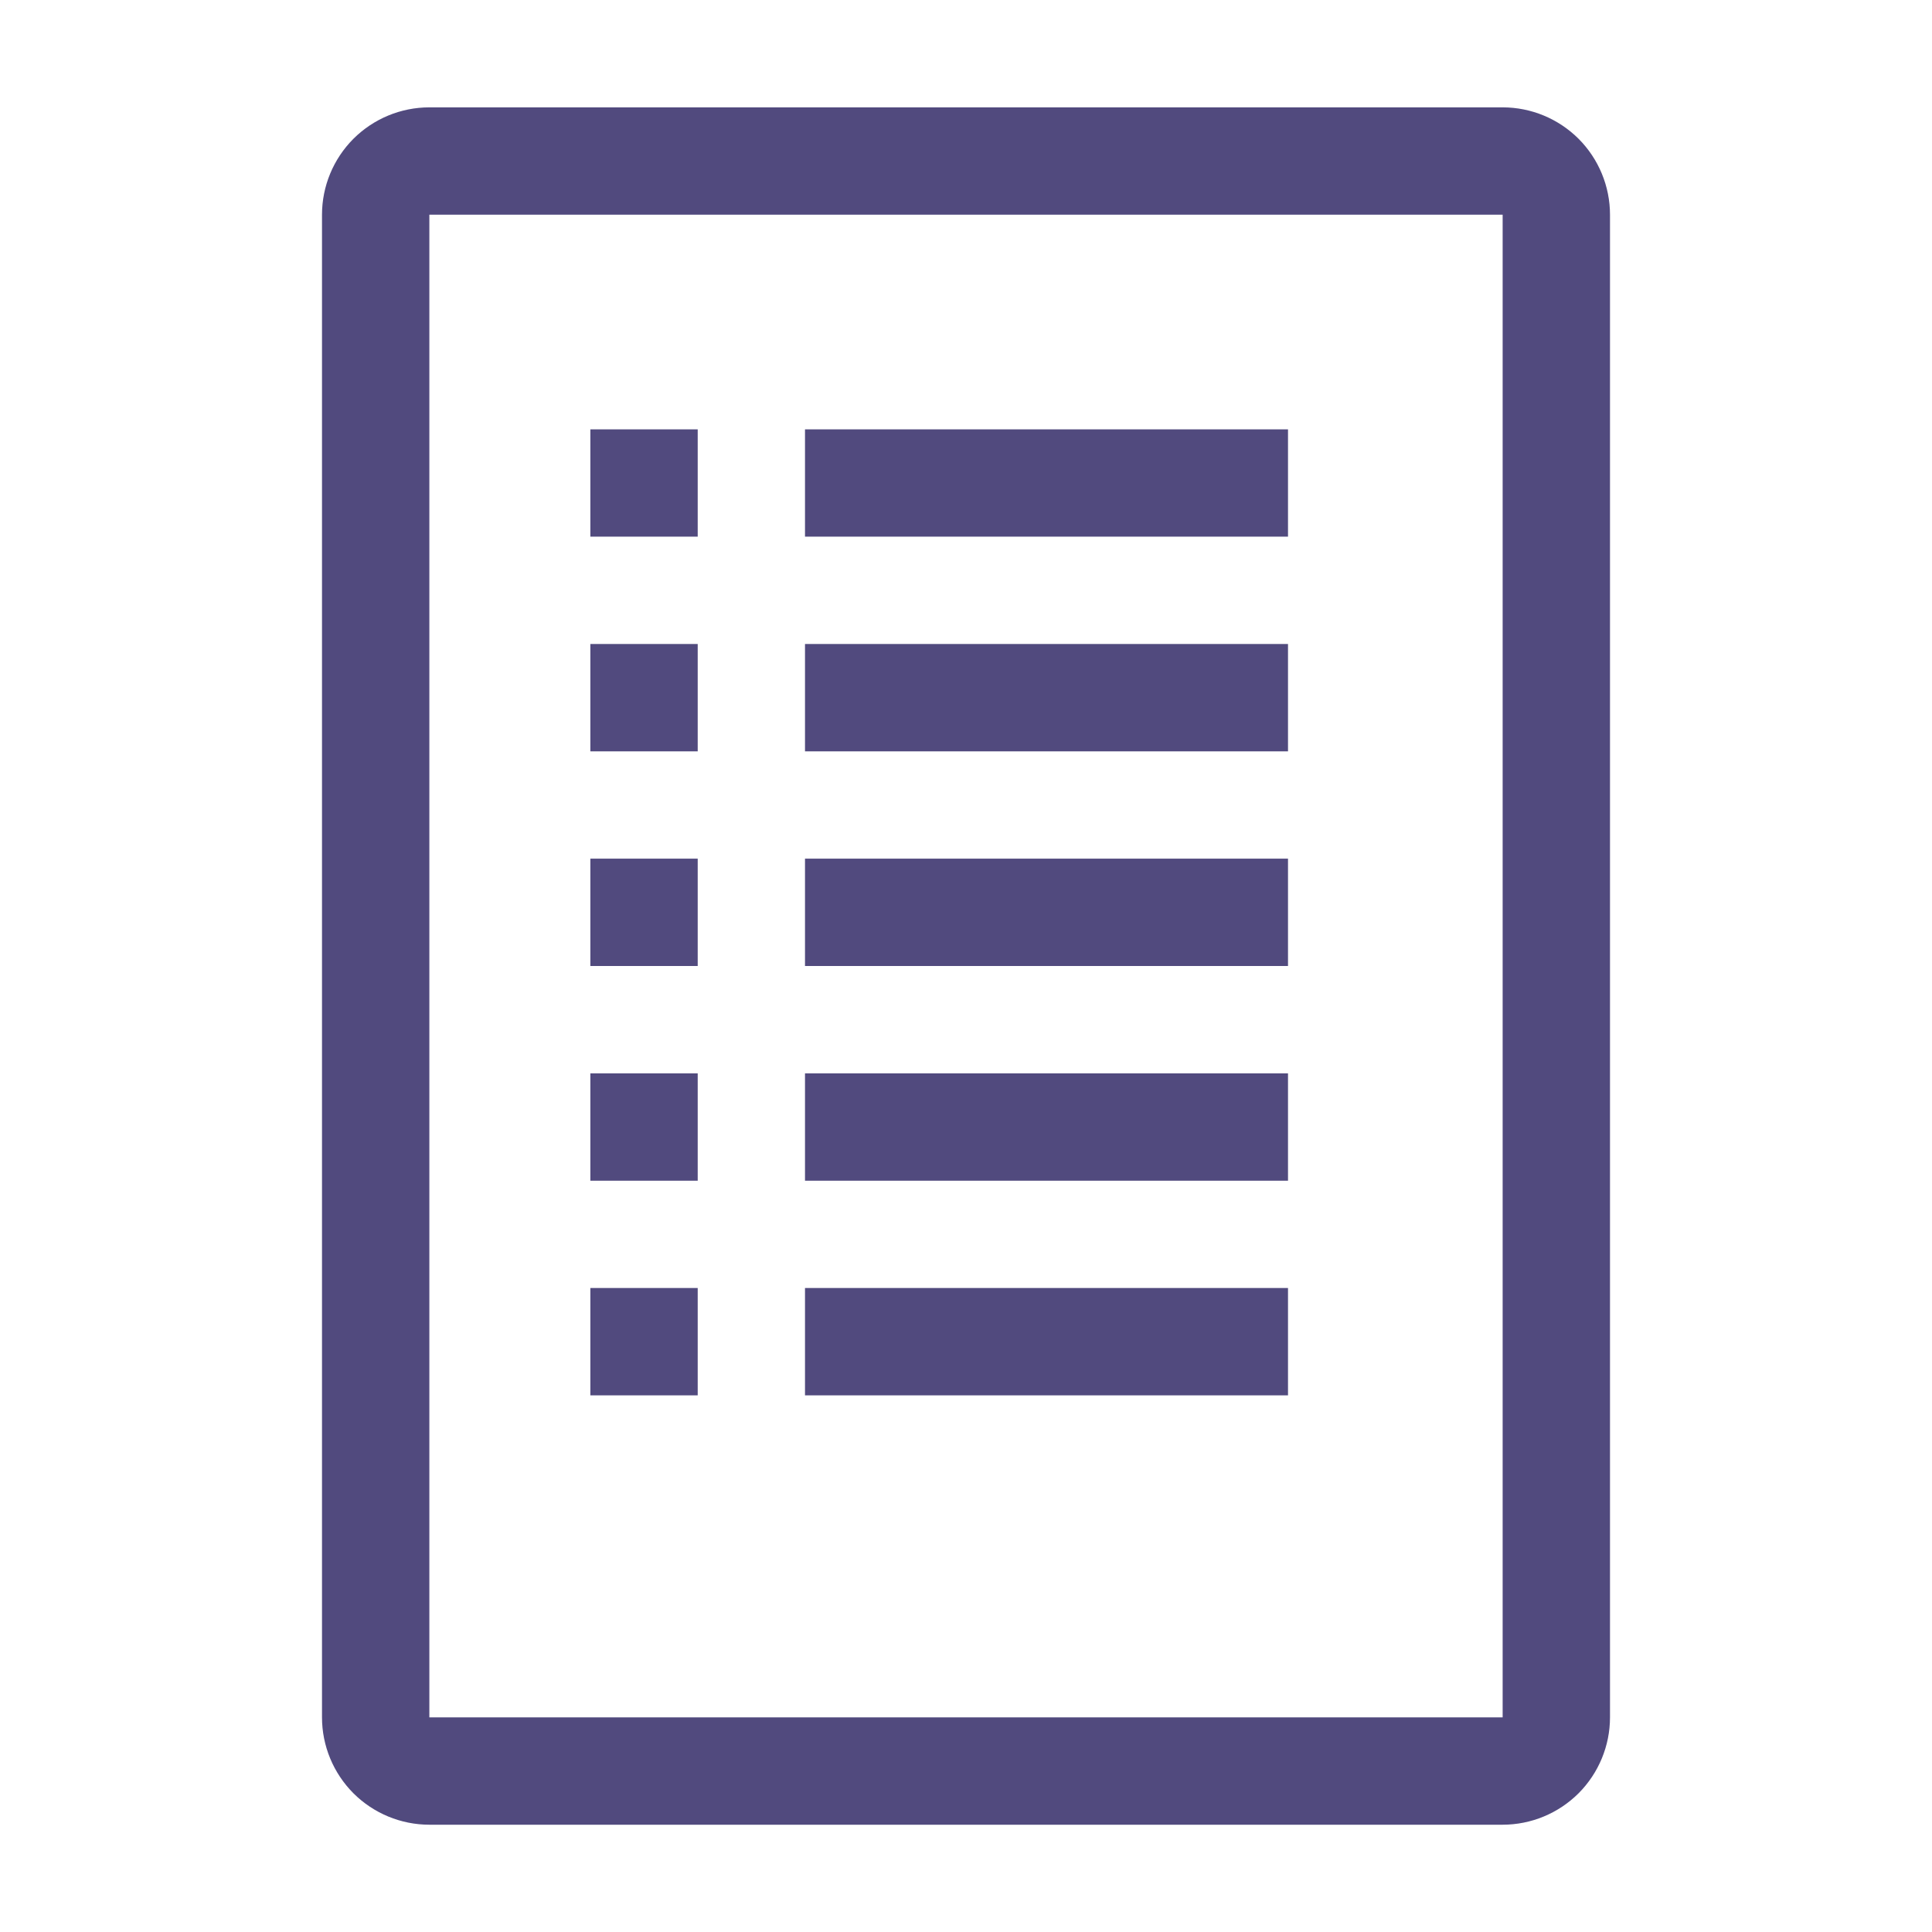
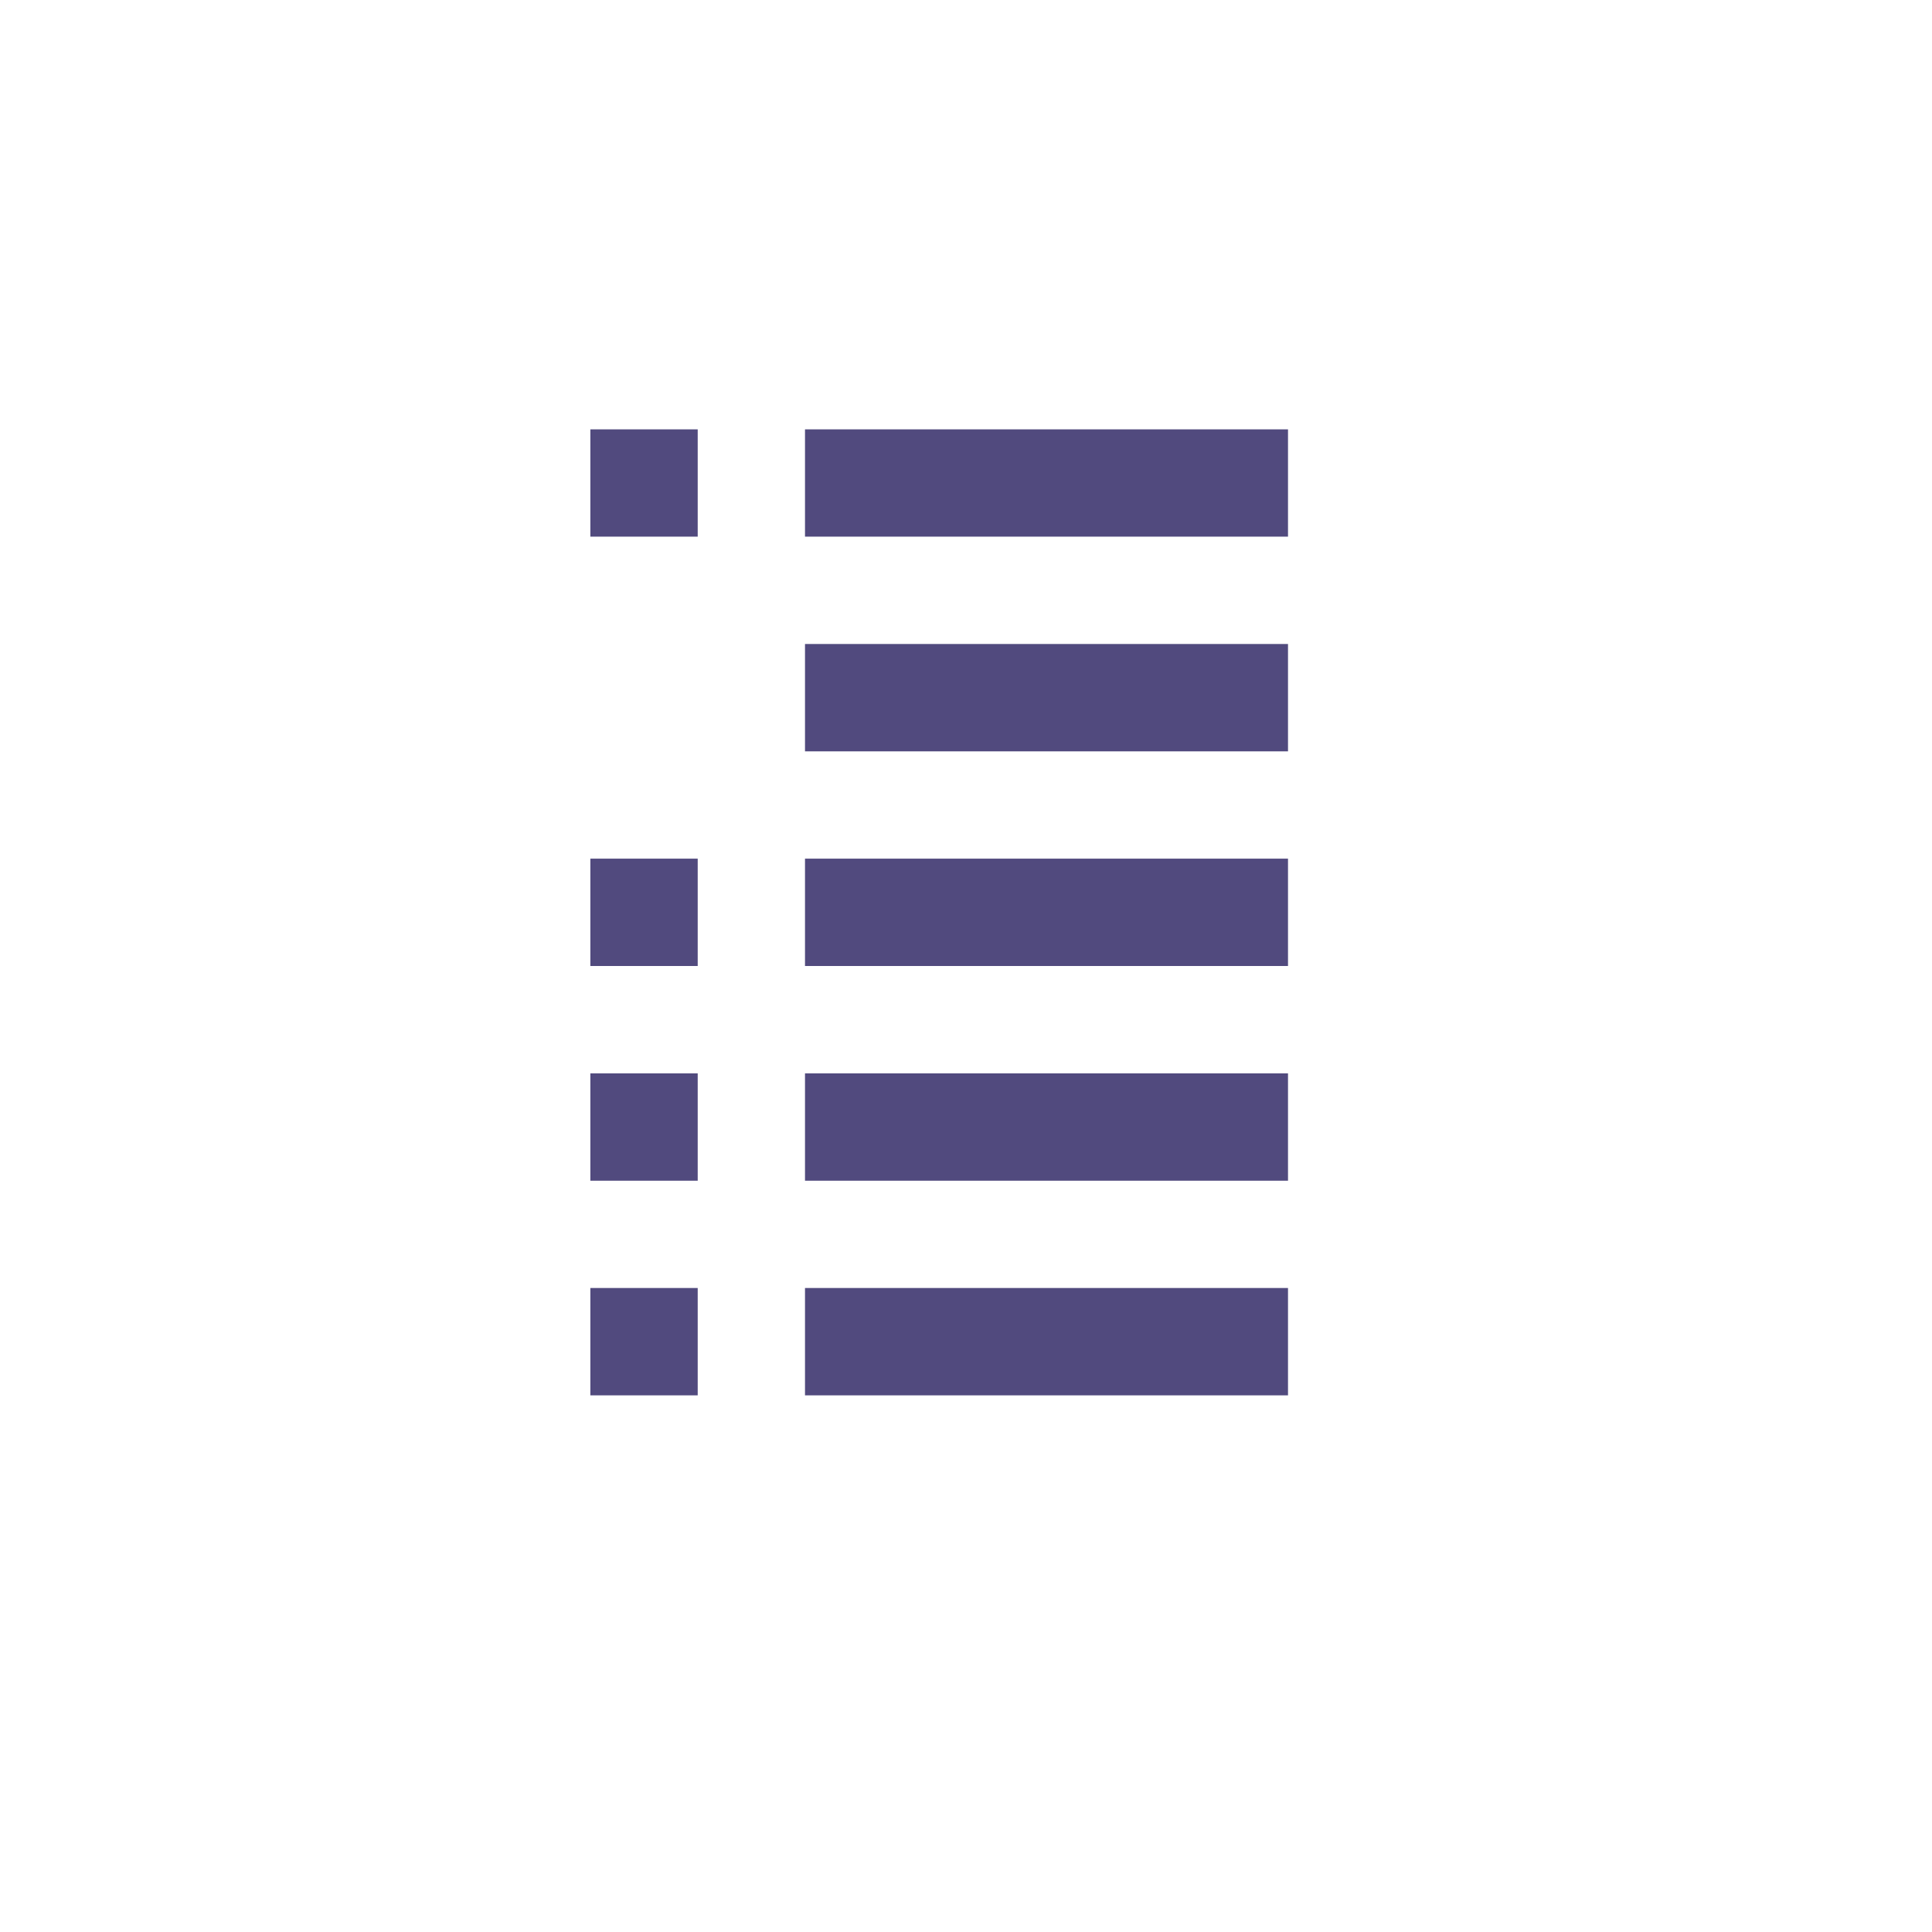
<svg xmlns="http://www.w3.org/2000/svg" width="30" height="30" viewBox="0 0 30 30" fill="none">
  <path d="M12.5 6.667H20V8.333H12.5V6.667Z" fill="#514A7E" />
  <path d="M12.5 10H20V11.667H12.5V10Z" fill="#514A7E" />
  <path d="M12.5 13.333H20V15H12.5V13.333Z" fill="#514A7E" />
  <path d="M12.5 16.667H20V18.334H12.5V16.667Z" fill="#514A7E" />
  <path d="M12.5 20H20V21.667H12.5V20Z" fill="#514A7E" />
  <path d="M9.167 6.667H10.834V8.333H9.167V6.667Z" fill="#514A7E" />
-   <path d="M9.167 10H10.834V11.667H9.167V10Z" fill="#514A7E" />
+   <path d="M9.167 10H10.834V11.667V10Z" fill="#514A7E" />
  <path d="M9.167 13.333H10.834V15H9.167V13.333Z" fill="#514A7E" />
  <path d="M9.167 16.667H10.834V18.334H9.167V16.667Z" fill="#514A7E" />
  <path d="M9.167 20H10.834V21.667H9.167V20Z" fill="#514A7E" />
-   <path d="M23.333 1.667H6.667C6.225 1.667 5.801 1.843 5.488 2.155C5.176 2.468 5 2.892 5 3.334V26.667C5 27.109 5.176 27.533 5.488 27.846C5.801 28.158 6.225 28.334 6.667 28.334H23.333C23.775 28.334 24.199 28.158 24.512 27.846C24.824 27.533 25 27.109 25 26.667V3.334C25 2.892 24.824 2.468 24.512 2.155C24.199 1.843 23.775 1.667 23.333 1.667ZM23.333 26.667H6.667V3.334H23.333V26.667Z" fill="#514A7E" />
</svg>